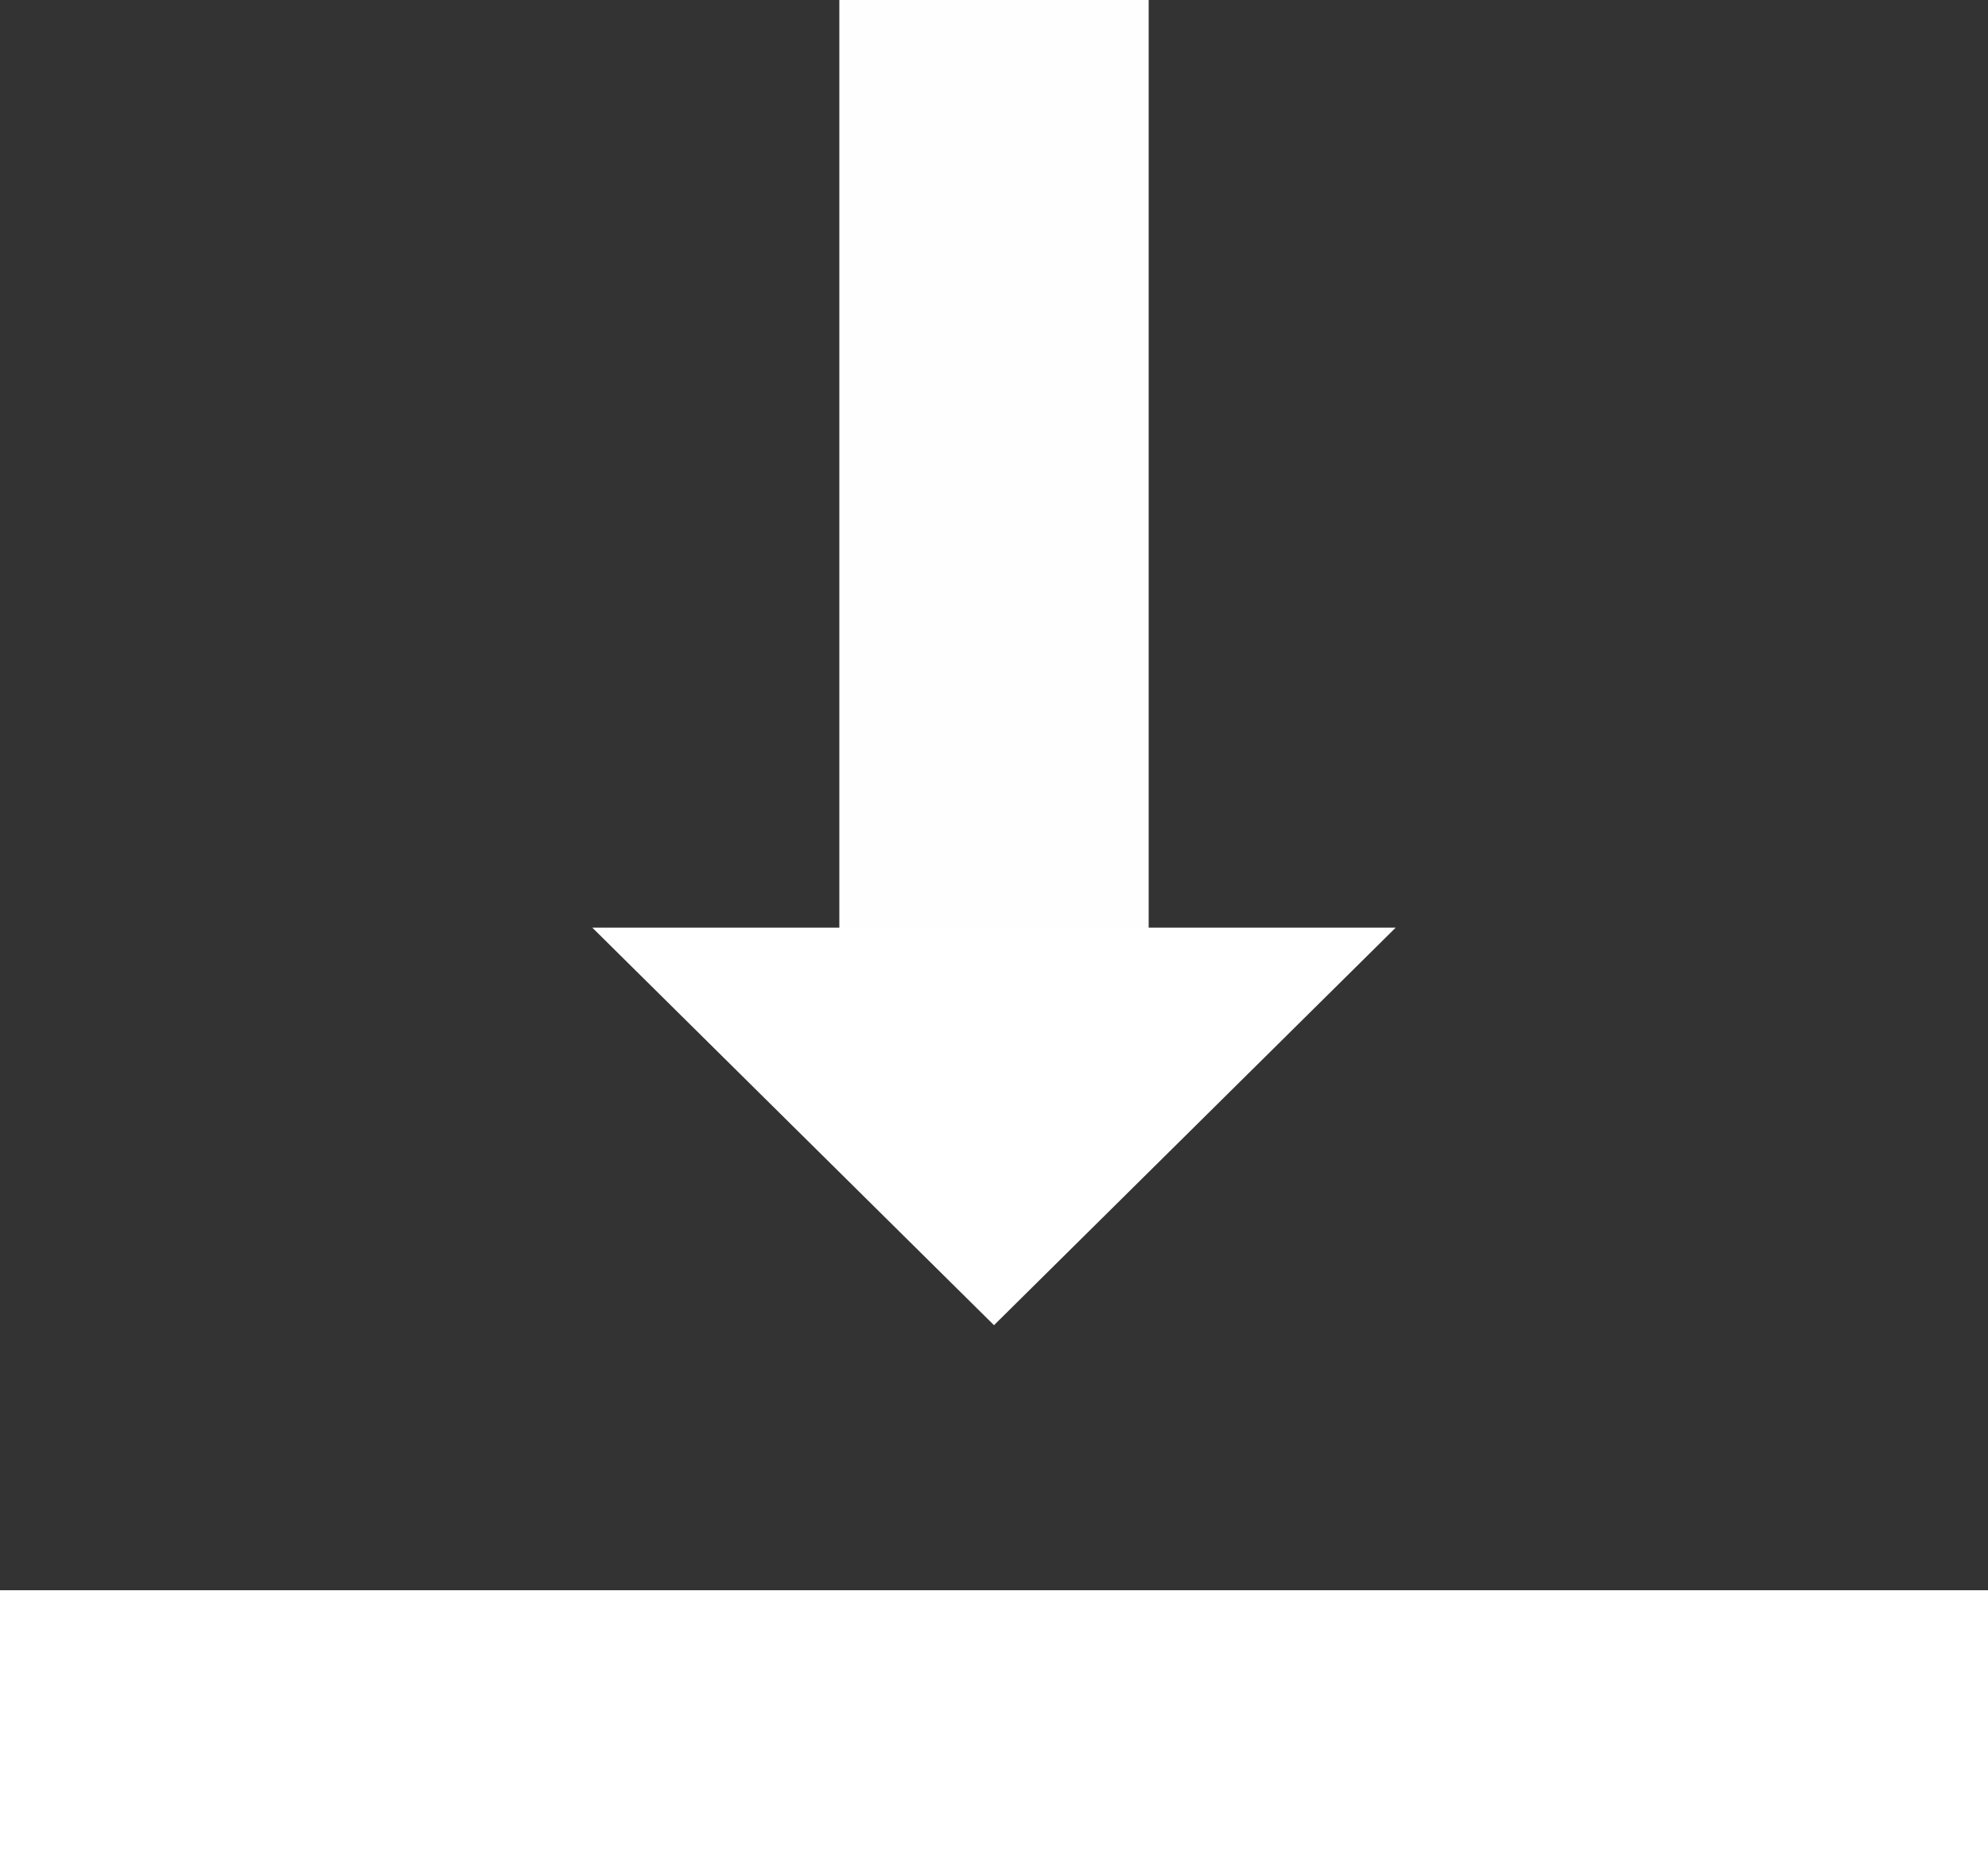
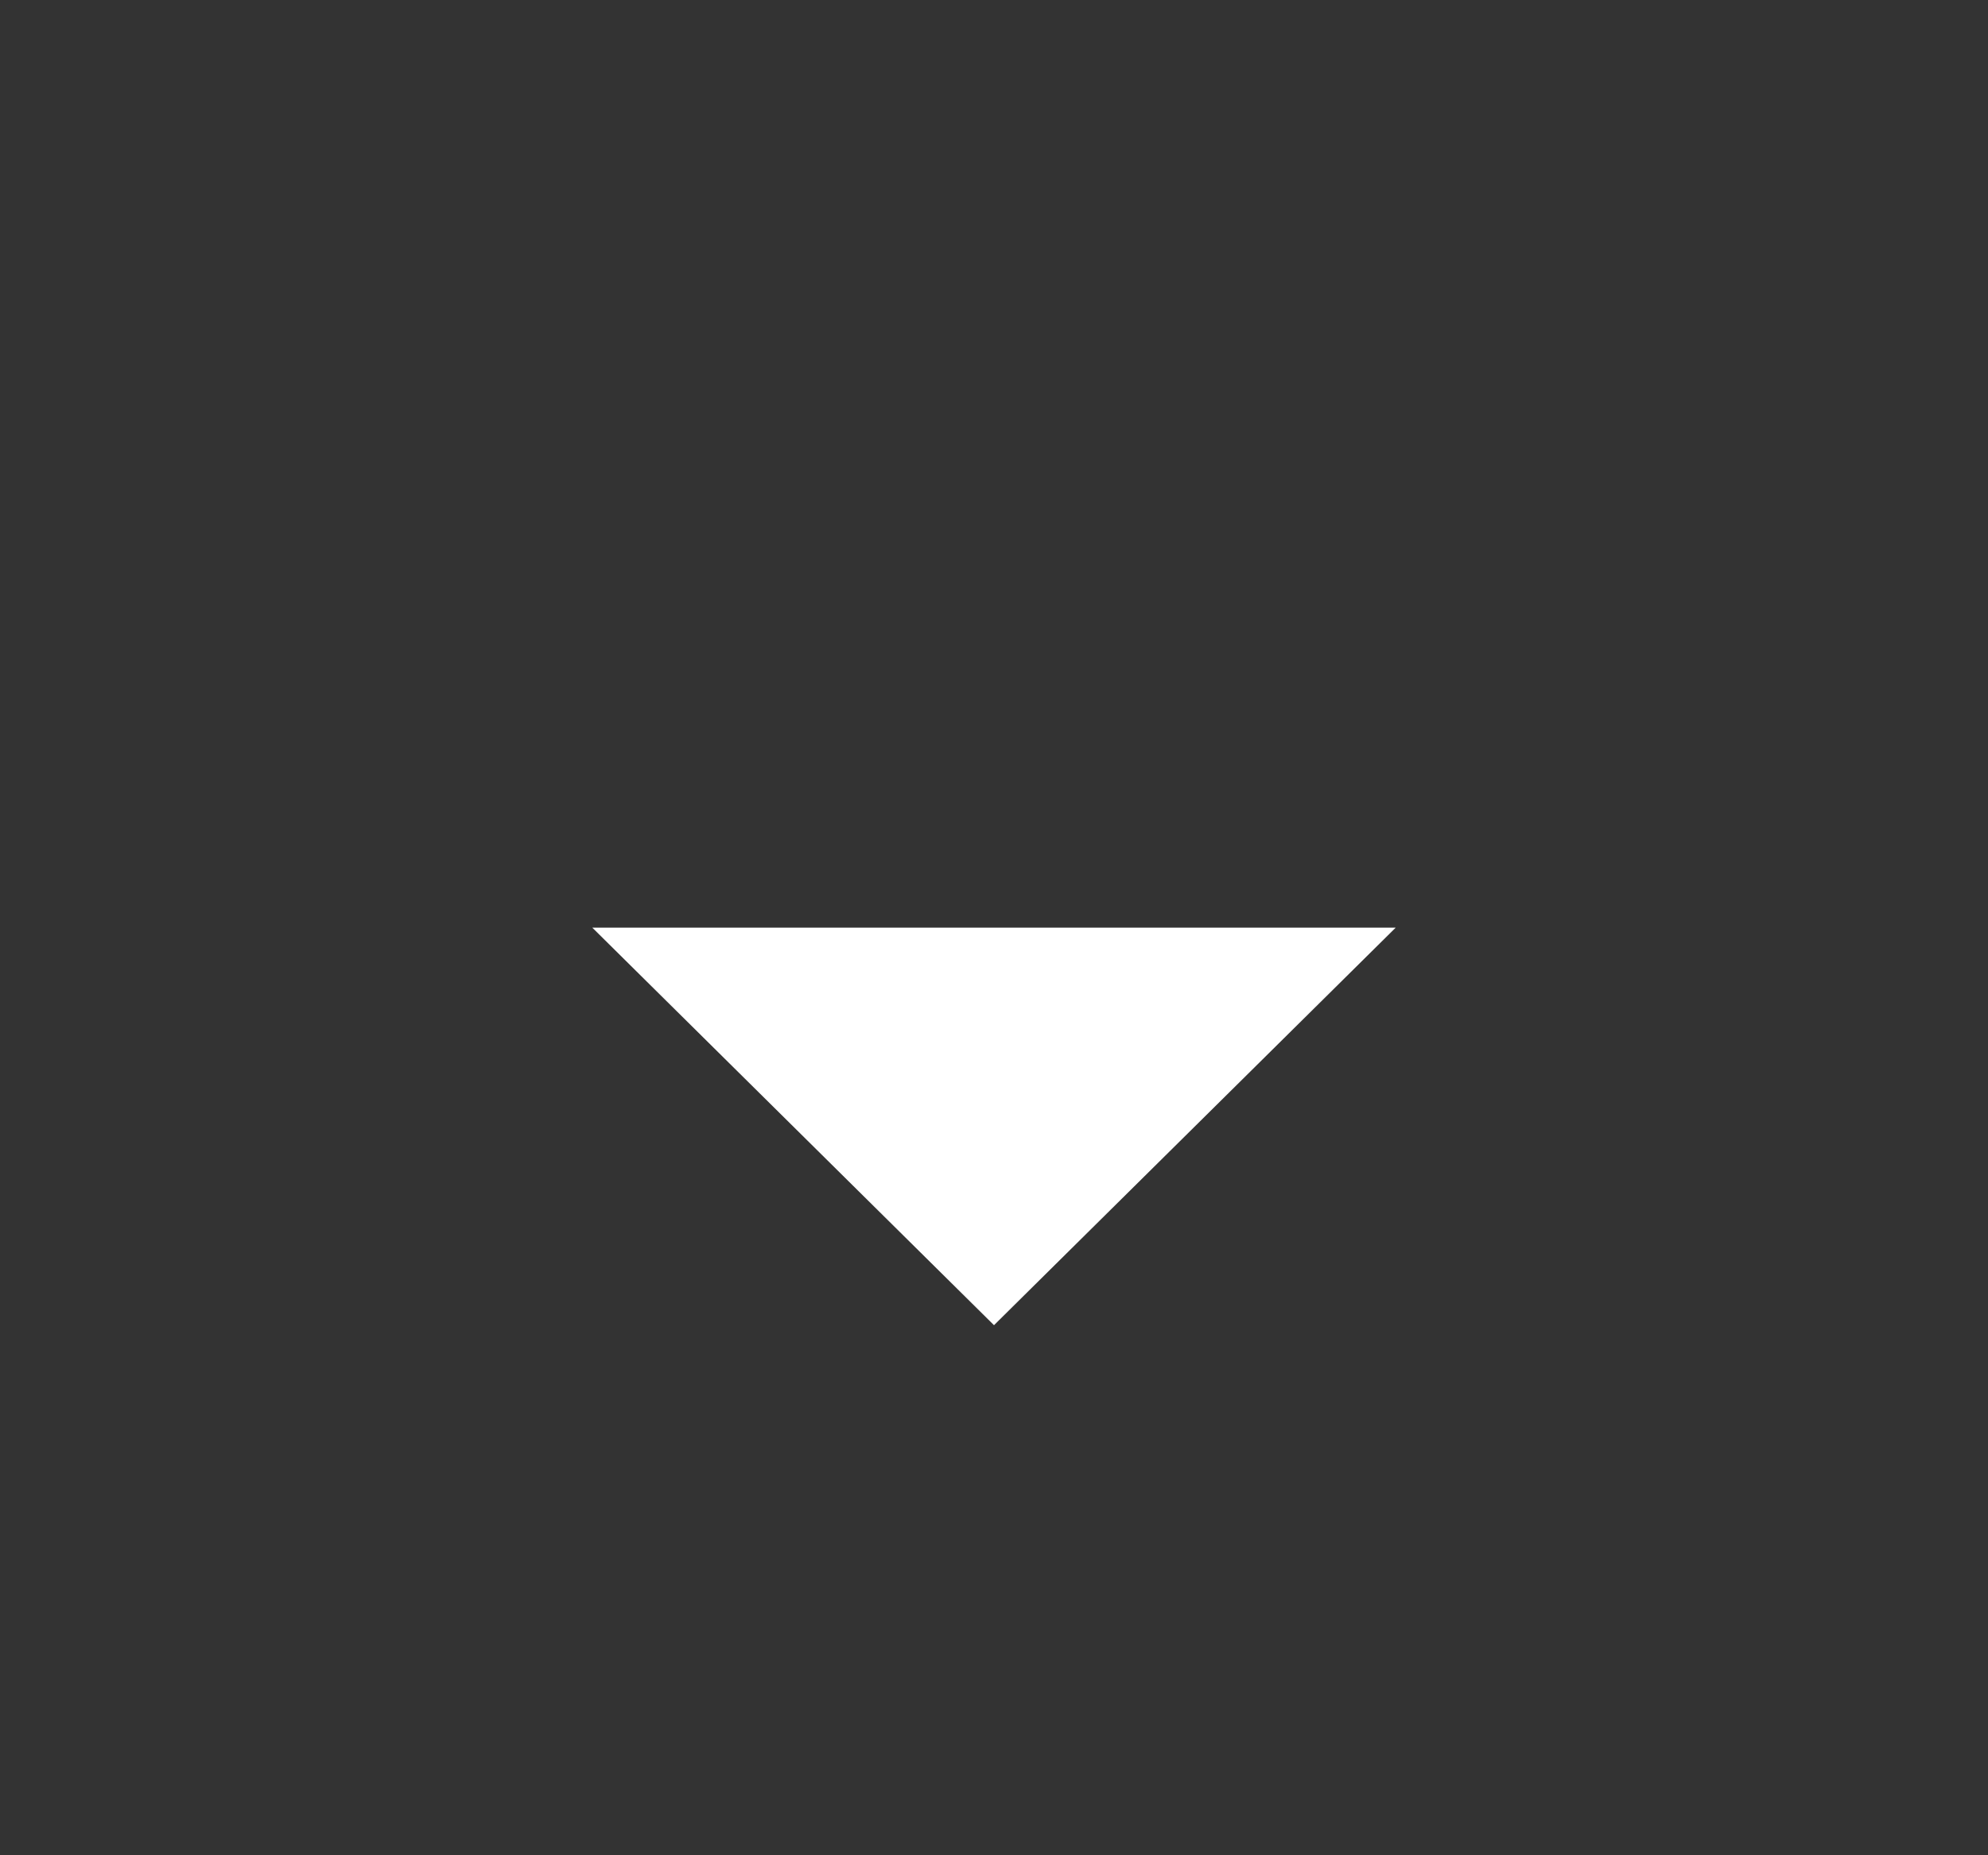
<svg xmlns="http://www.w3.org/2000/svg" width="15" height="14" viewBox="0 0 15 14" fill="none">
  <rect x="0" y="0" width="15" height="14" fill="#333333" stroke="none" />
-   <path d="M6.333 0H8.667V8H6.333V0Z" fill="#FFFEFE" />
  <path d="M7.5 10L4.469 7H10.531L7.5 10Z" fill="white" />
-   <path d="M0 12H15V14H0V12Z" fill="white" />
</svg>